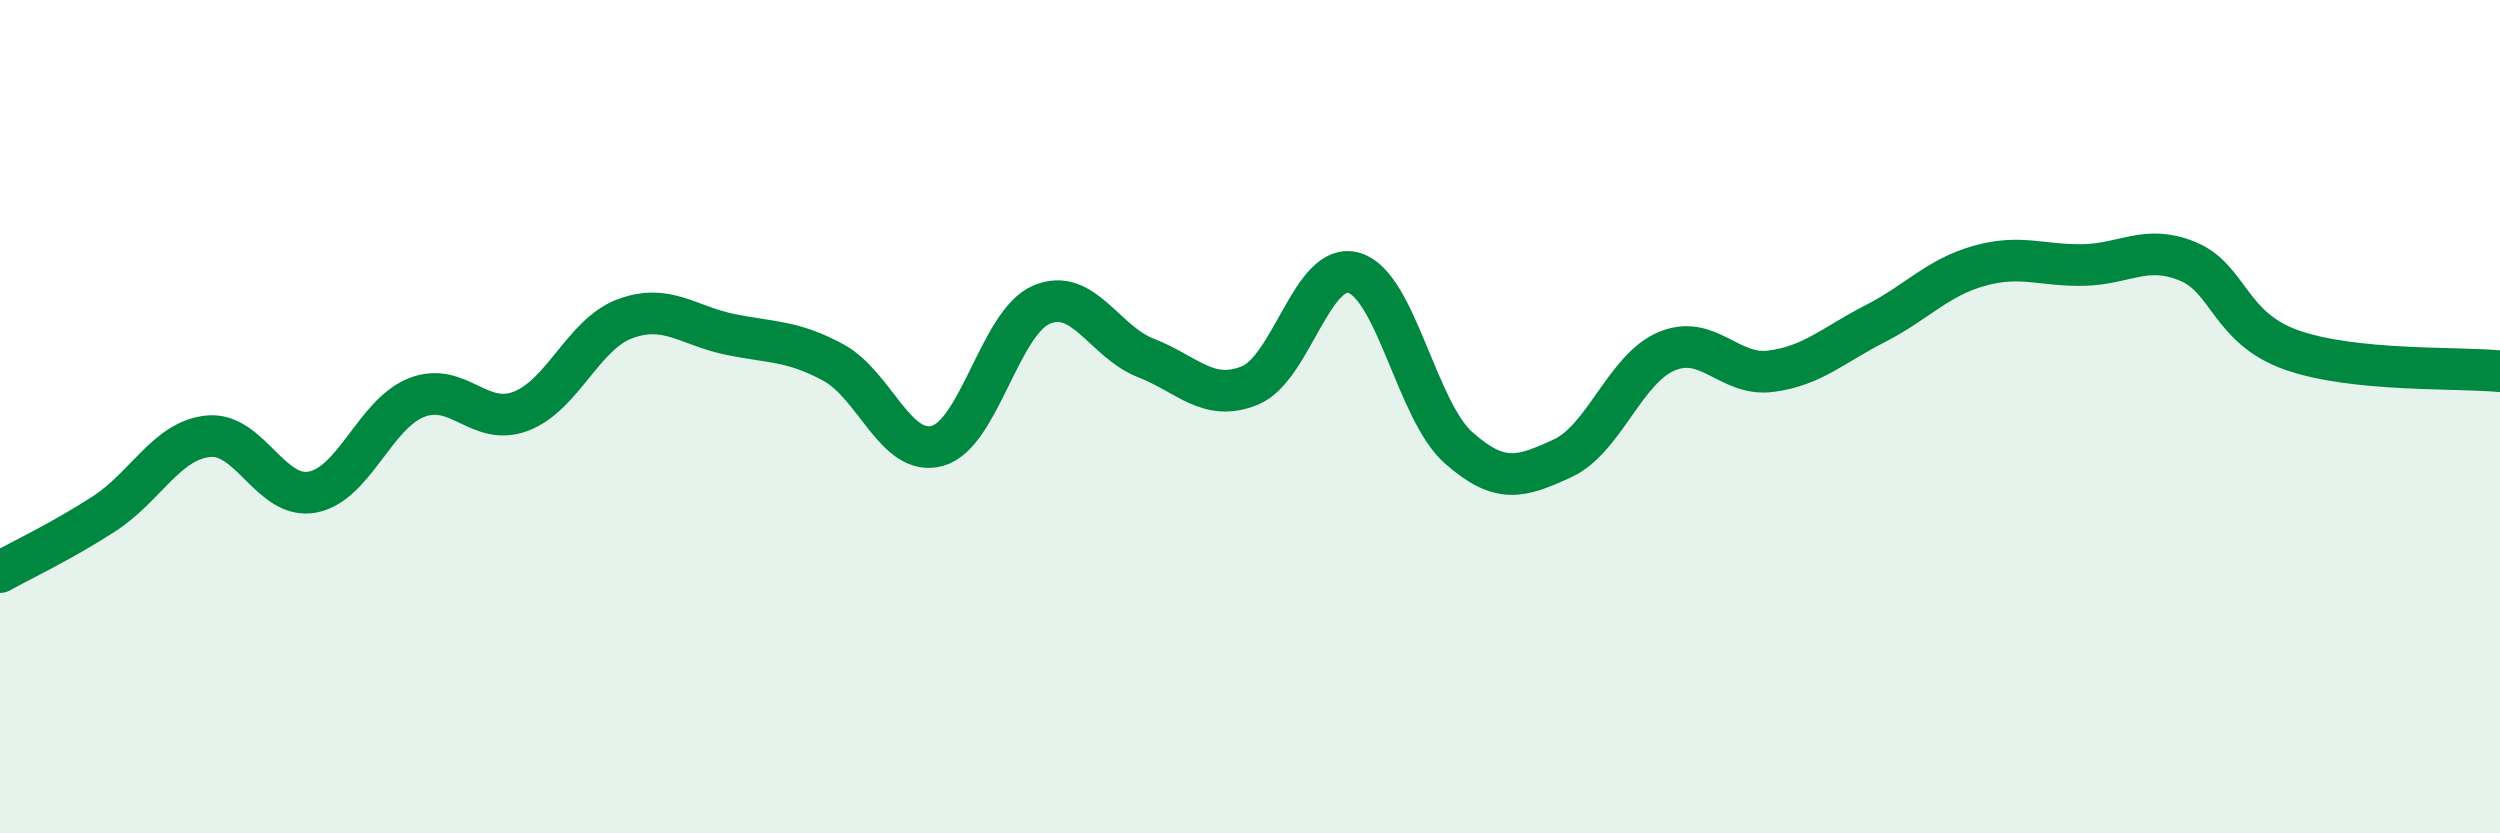
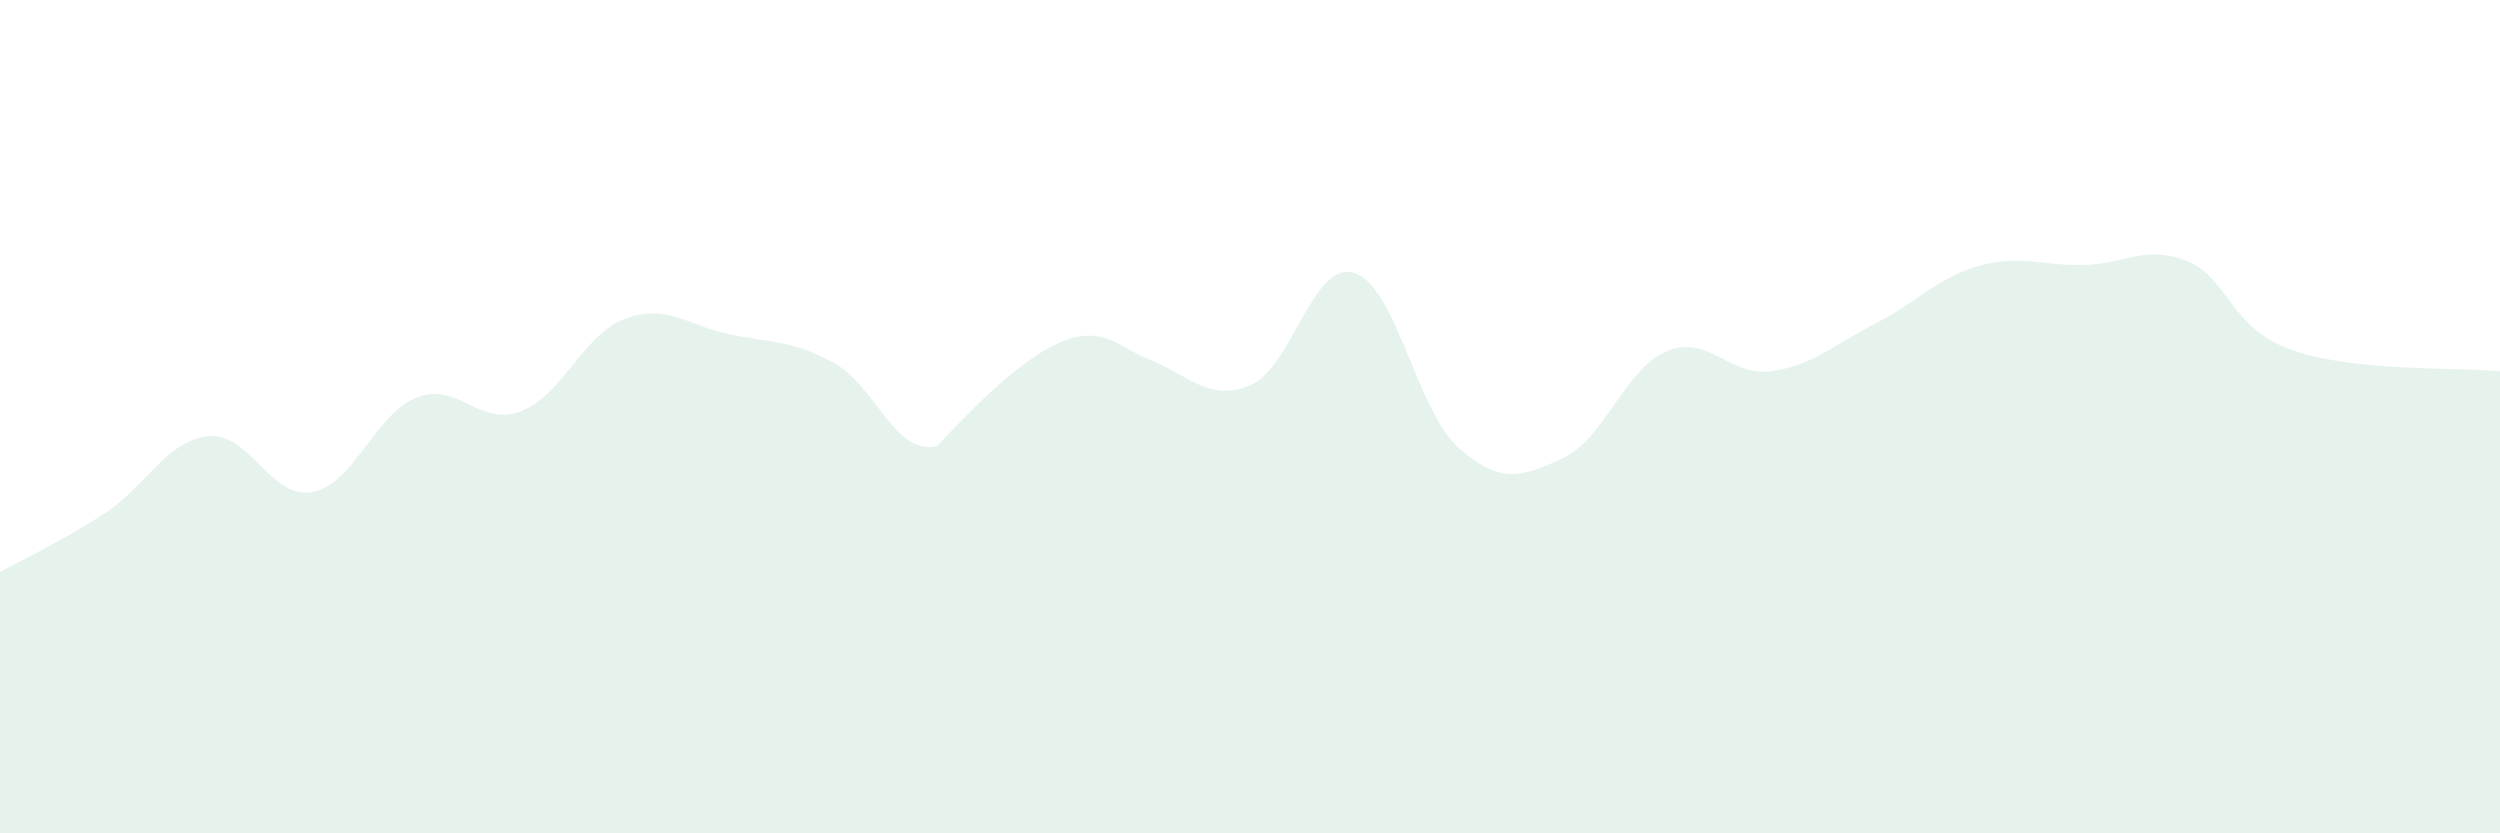
<svg xmlns="http://www.w3.org/2000/svg" width="60" height="20" viewBox="0 0 60 20">
-   <path d="M 0,13.73 C 0.5,13.45 1.5,12.98 2.5,12.33 C 3.5,11.68 4,10.57 5,10.47 C 6,10.37 6.5,12 7.5,11.81 C 8.5,11.62 9,9.93 10,9.54 C 11,9.15 11.5,10.25 12.5,9.87 C 13.5,9.49 14,8.02 15,7.65 C 16,7.28 16.5,7.81 17.5,8.02 C 18.5,8.23 19,8.16 20,8.7 C 21,9.24 21.5,10.98 22.5,10.7 C 23.5,10.42 24,7.73 25,7.31 C 26,6.89 26.5,8.2 27.5,8.59 C 28.5,8.98 29,9.66 30,9.25 C 31,8.84 31.5,6.25 32.5,6.55 C 33.5,6.85 34,9.85 35,10.74 C 36,11.63 36.5,11.46 37.5,11 C 38.5,10.54 39,8.85 40,8.43 C 41,8.01 41.5,9.04 42.5,8.91 C 43.5,8.78 44,8.28 45,7.77 C 46,7.26 46.5,6.66 47.5,6.38 C 48.5,6.1 49,6.38 50,6.36 C 51,6.34 51.5,5.86 52.5,6.27 C 53.5,6.68 53.5,7.87 55,8.4 C 56.5,8.93 59,8.81 60,8.91L60 20L0 20Z" fill="#008740" opacity="0.1" stroke-linecap="round" stroke-linejoin="round" />
-   <path d="M 0,13.73 C 0.5,13.45 1.5,12.98 2.5,12.33 C 3.5,11.68 4,10.57 5,10.47 C 6,10.37 6.5,12 7.5,11.81 C 8.5,11.62 9,9.93 10,9.54 C 11,9.15 11.5,10.25 12.5,9.87 C 13.5,9.49 14,8.02 15,7.65 C 16,7.28 16.5,7.81 17.5,8.02 C 18.5,8.23 19,8.16 20,8.7 C 21,9.24 21.5,10.98 22.5,10.7 C 23.5,10.42 24,7.73 25,7.31 C 26,6.89 26.5,8.2 27.5,8.59 C 28.5,8.98 29,9.66 30,9.25 C 31,8.84 31.5,6.25 32.5,6.55 C 33.5,6.85 34,9.85 35,10.74 C 36,11.63 36.5,11.46 37.5,11 C 38.5,10.54 39,8.85 40,8.43 C 41,8.01 41.5,9.04 42.5,8.91 C 43.5,8.78 44,8.28 45,7.77 C 46,7.26 46.5,6.66 47.5,6.38 C 48.5,6.1 49,6.38 50,6.36 C 51,6.34 51.5,5.86 52.5,6.27 C 53.5,6.68 53.5,7.87 55,8.4 C 56.5,8.93 59,8.81 60,8.91" stroke="#008740" stroke-width="1" fill="none" stroke-linecap="round" stroke-linejoin="round" />
+   <path d="M 0,13.73 C 0.5,13.45 1.5,12.98 2.5,12.33 C 3.5,11.68 4,10.57 5,10.47 C 6,10.37 6.5,12 7.5,11.81 C 8.5,11.62 9,9.93 10,9.54 C 11,9.15 11.5,10.25 12.5,9.87 C 13.5,9.49 14,8.02 15,7.65 C 16,7.28 16.5,7.81 17.5,8.02 C 18.5,8.23 19,8.16 20,8.7 C 21,9.24 21.5,10.98 22.5,10.7 C 26,6.89 26.5,8.2 27.5,8.59 C 28.5,8.98 29,9.66 30,9.25 C 31,8.84 31.5,6.25 32.5,6.55 C 33.5,6.85 34,9.85 35,10.74 C 36,11.63 36.5,11.46 37.5,11 C 38.5,10.54 39,8.85 40,8.43 C 41,8.01 41.5,9.04 42.5,8.91 C 43.5,8.78 44,8.28 45,7.77 C 46,7.26 46.5,6.66 47.5,6.38 C 48.5,6.1 49,6.38 50,6.36 C 51,6.34 51.5,5.86 52.5,6.27 C 53.5,6.68 53.5,7.87 55,8.4 C 56.5,8.93 59,8.81 60,8.91L60 20L0 20Z" fill="#008740" opacity="0.1" stroke-linecap="round" stroke-linejoin="round" />
</svg>